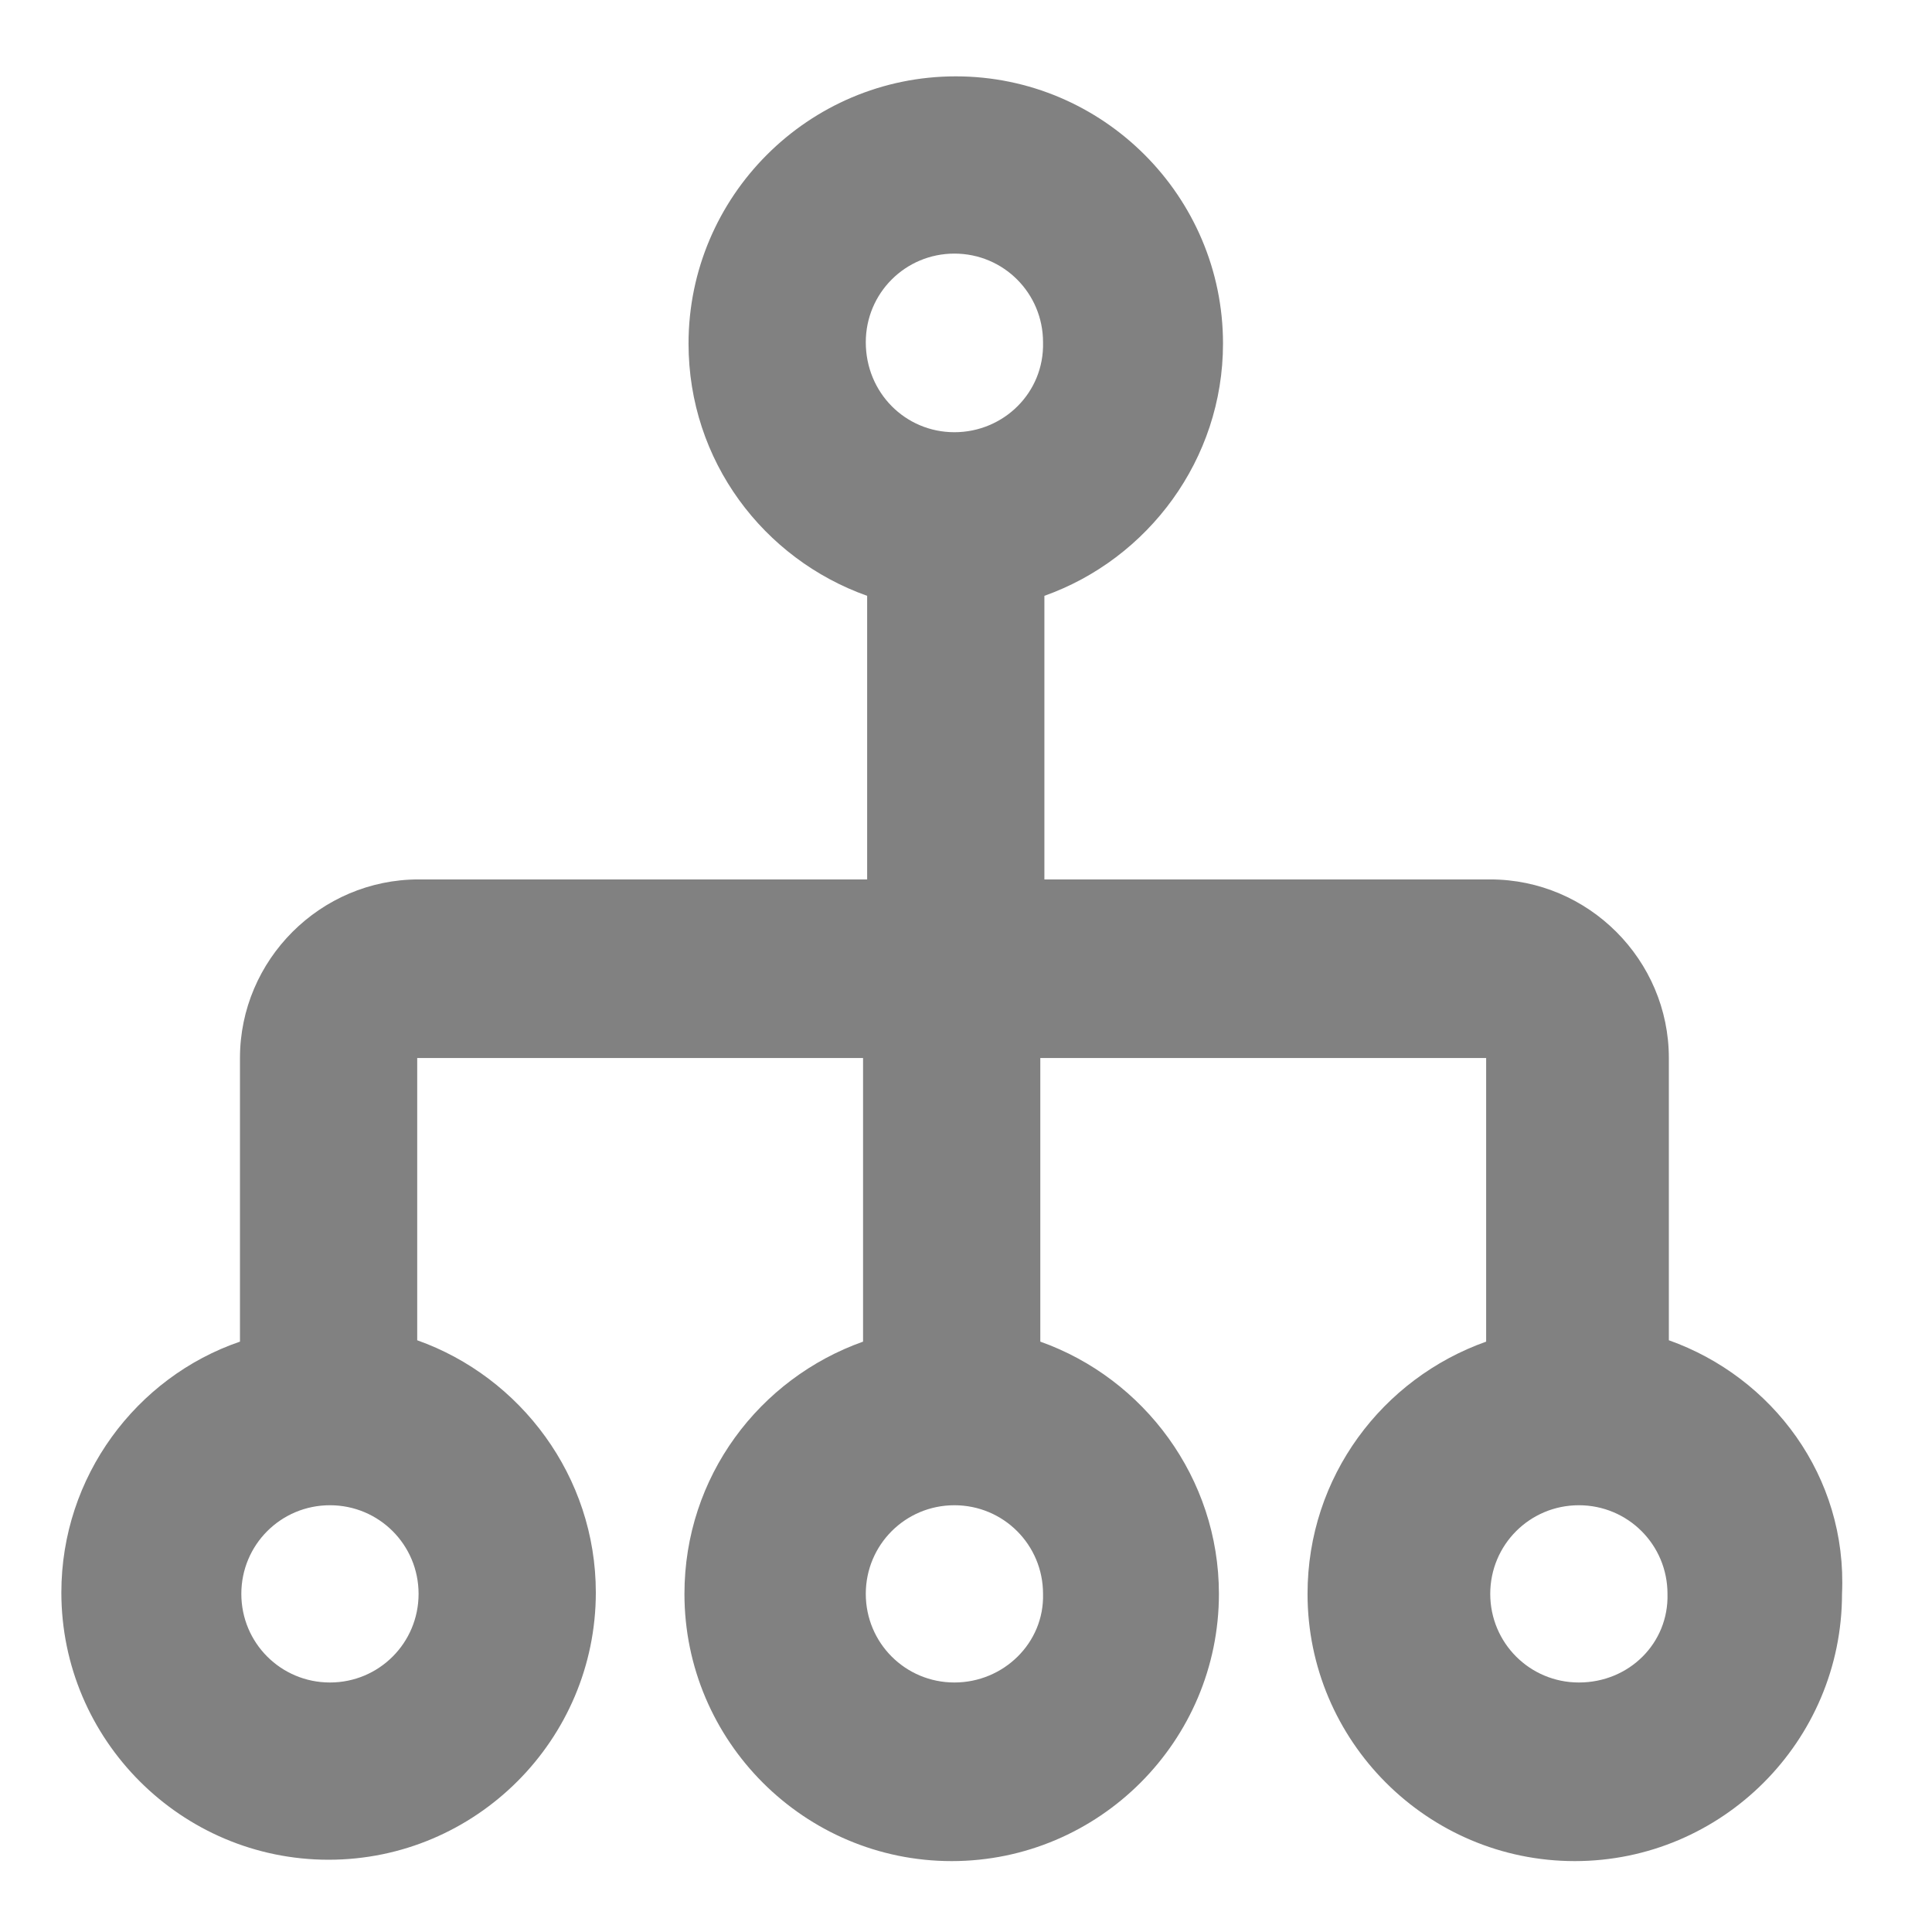
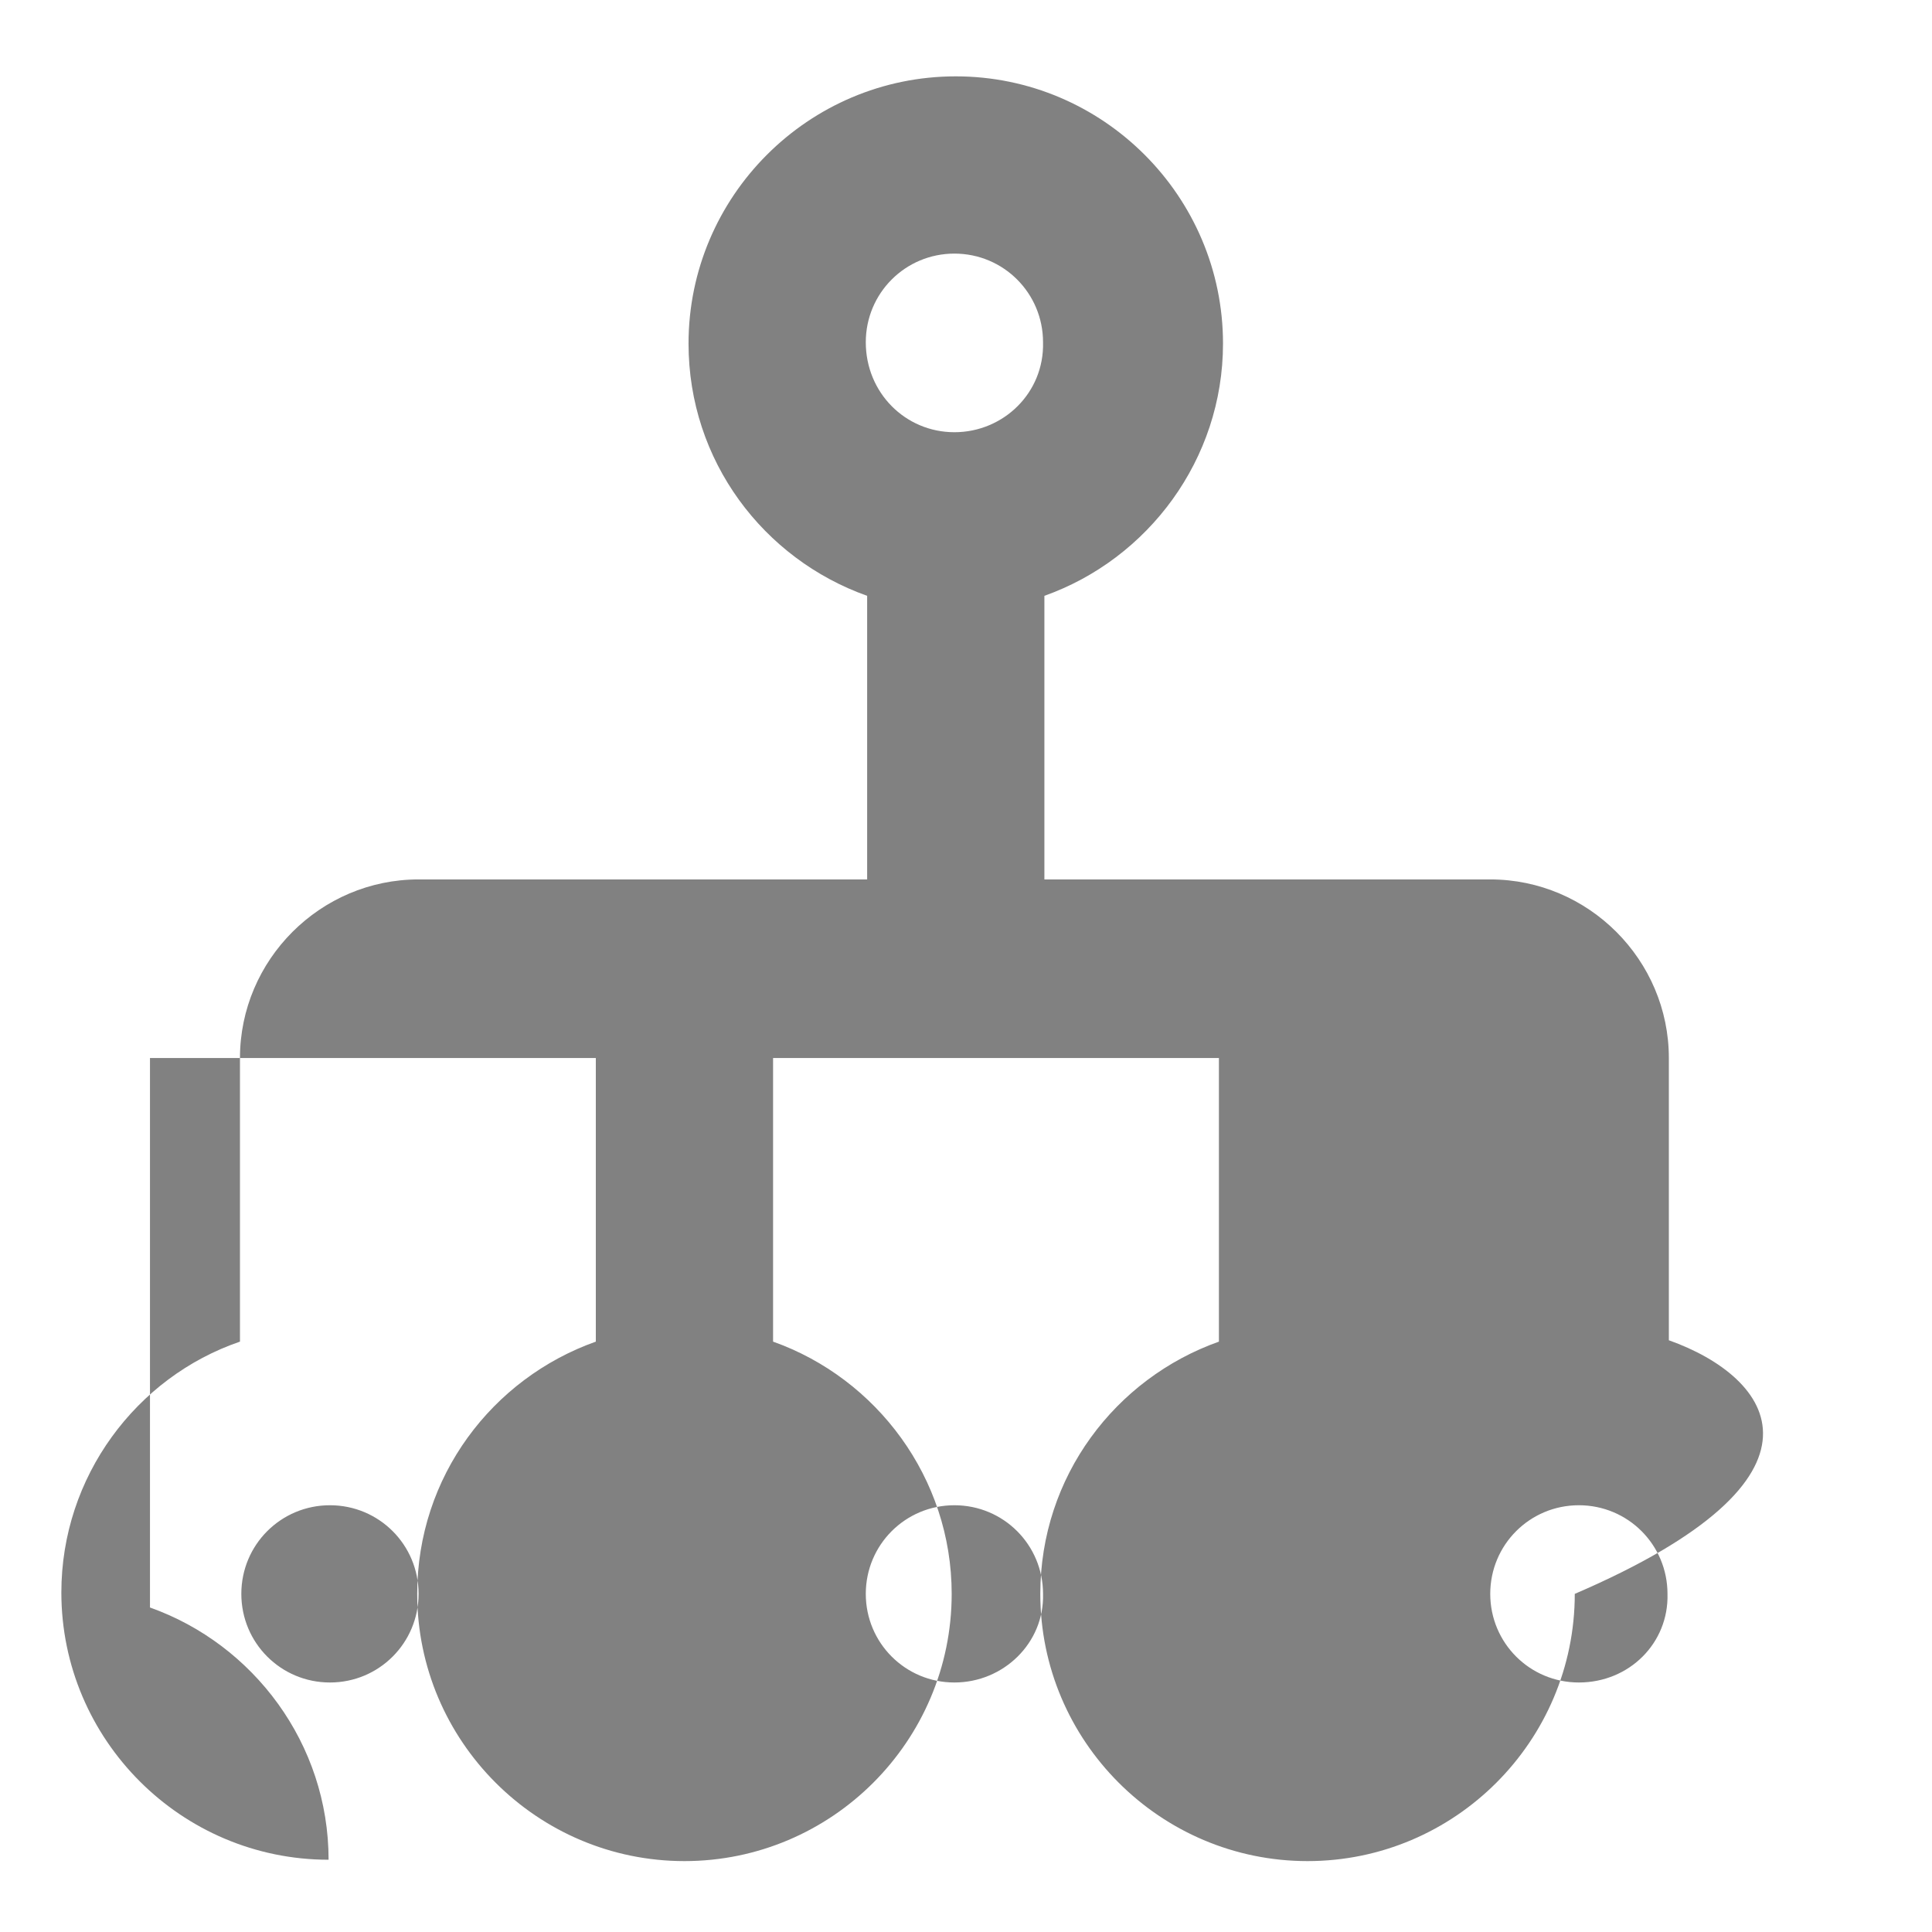
<svg xmlns="http://www.w3.org/2000/svg" version="1.1" id="Capa_1" x="0px" y="0px" viewBox="0 0 141.7 141.7" enable-background="new 0 0 141.7 141.7" xml:space="preserve">
  <g>
    <g id="_x34_29._Network">
      <g>
-         <path fill="#818181" d="M122.4,98.3V77.6c0-7.2-5.9-13.1-13.1-13.1H76.6V43.7c7.6-2.7,13.1-10,13.1-18.5     c0-10.8-8.8-19.6-19.6-19.6c-10.8,0-19.6,8.8-19.6,19.6c0,8.6,5.5,15.8,13.1,18.5v20.8H30.7c-7.2,0-13.1,5.9-13.1,13.1v20.8     C10,101,4.5,108.3,4.5,116.8c0,10.8,8.8,19.6,19.6,19.6s19.6-8.8,19.6-19.6c0-8.5-5.5-15.8-13.1-18.5V77.6h32.7v20.8     c-7.6,2.7-13.1,9.9-13.1,18.5c0,10.8,8.8,19.6,19.6,19.6c10.8,0,19.6-8.8,19.6-19.6c0-8.5-5.5-15.8-13.1-18.5V77.6h32.7v20.8     c-7.6,2.7-13.1,9.9-13.1,18.5c0,10.8,8.8,19.6,19.6,19.6c10.8,0,19.6-8.8,19.6-19.6C135.5,108.3,130,101,122.4,98.3z M24.2,123.4     c-3.6,0-6.5-2.9-6.5-6.5c0-3.6,2.9-6.5,6.5-6.5c3.6,0,6.5,2.9,6.5,6.5C30.7,120.5,27.8,123.4,24.2,123.4z M70,123.4     c-3.6,0-6.5-2.9-6.5-6.5c0-3.6,2.9-6.5,6.5-6.5c3.6,0,6.5,2.9,6.5,6.5C76.6,120.5,73.6,123.4,70,123.4z M70,31.7     c-3.6,0-6.5-2.9-6.5-6.6c0-3.6,2.9-6.5,6.5-6.5c3.6,0,6.5,2.9,6.5,6.5C76.6,28.8,73.6,31.7,70,31.7z M115.8,123.4     c-3.6,0-6.5-2.9-6.5-6.5c0-3.6,2.9-6.5,6.5-6.5c3.6,0,6.5,2.9,6.5,6.5C122.4,120.5,119.5,123.4,115.8,123.4z" />
+         <path fill="#818181" d="M122.4,98.3V77.6c0-7.2-5.9-13.1-13.1-13.1H76.6V43.7c7.6-2.7,13.1-10,13.1-18.5     c0-10.8-8.8-19.6-19.6-19.6c-10.8,0-19.6,8.8-19.6,19.6c0,8.6,5.5,15.8,13.1,18.5v20.8H30.7c-7.2,0-13.1,5.9-13.1,13.1v20.8     C10,101,4.5,108.3,4.5,116.8c0,10.8,8.8,19.6,19.6,19.6c0-8.5-5.5-15.8-13.1-18.5V77.6h32.7v20.8     c-7.6,2.7-13.1,9.9-13.1,18.5c0,10.8,8.8,19.6,19.6,19.6c10.8,0,19.6-8.8,19.6-19.6c0-8.5-5.5-15.8-13.1-18.5V77.6h32.7v20.8     c-7.6,2.7-13.1,9.9-13.1,18.5c0,10.8,8.8,19.6,19.6,19.6c10.8,0,19.6-8.8,19.6-19.6C135.5,108.3,130,101,122.4,98.3z M24.2,123.4     c-3.6,0-6.5-2.9-6.5-6.5c0-3.6,2.9-6.5,6.5-6.5c3.6,0,6.5,2.9,6.5,6.5C30.7,120.5,27.8,123.4,24.2,123.4z M70,123.4     c-3.6,0-6.5-2.9-6.5-6.5c0-3.6,2.9-6.5,6.5-6.5c3.6,0,6.5,2.9,6.5,6.5C76.6,120.5,73.6,123.4,70,123.4z M70,31.7     c-3.6,0-6.5-2.9-6.5-6.6c0-3.6,2.9-6.5,6.5-6.5c3.6,0,6.5,2.9,6.5,6.5C76.6,28.8,73.6,31.7,70,31.7z M115.8,123.4     c-3.6,0-6.5-2.9-6.5-6.5c0-3.6,2.9-6.5,6.5-6.5c3.6,0,6.5,2.9,6.5,6.5C122.4,120.5,119.5,123.4,115.8,123.4z" />
      </g>
    </g>
  </g>
</svg>